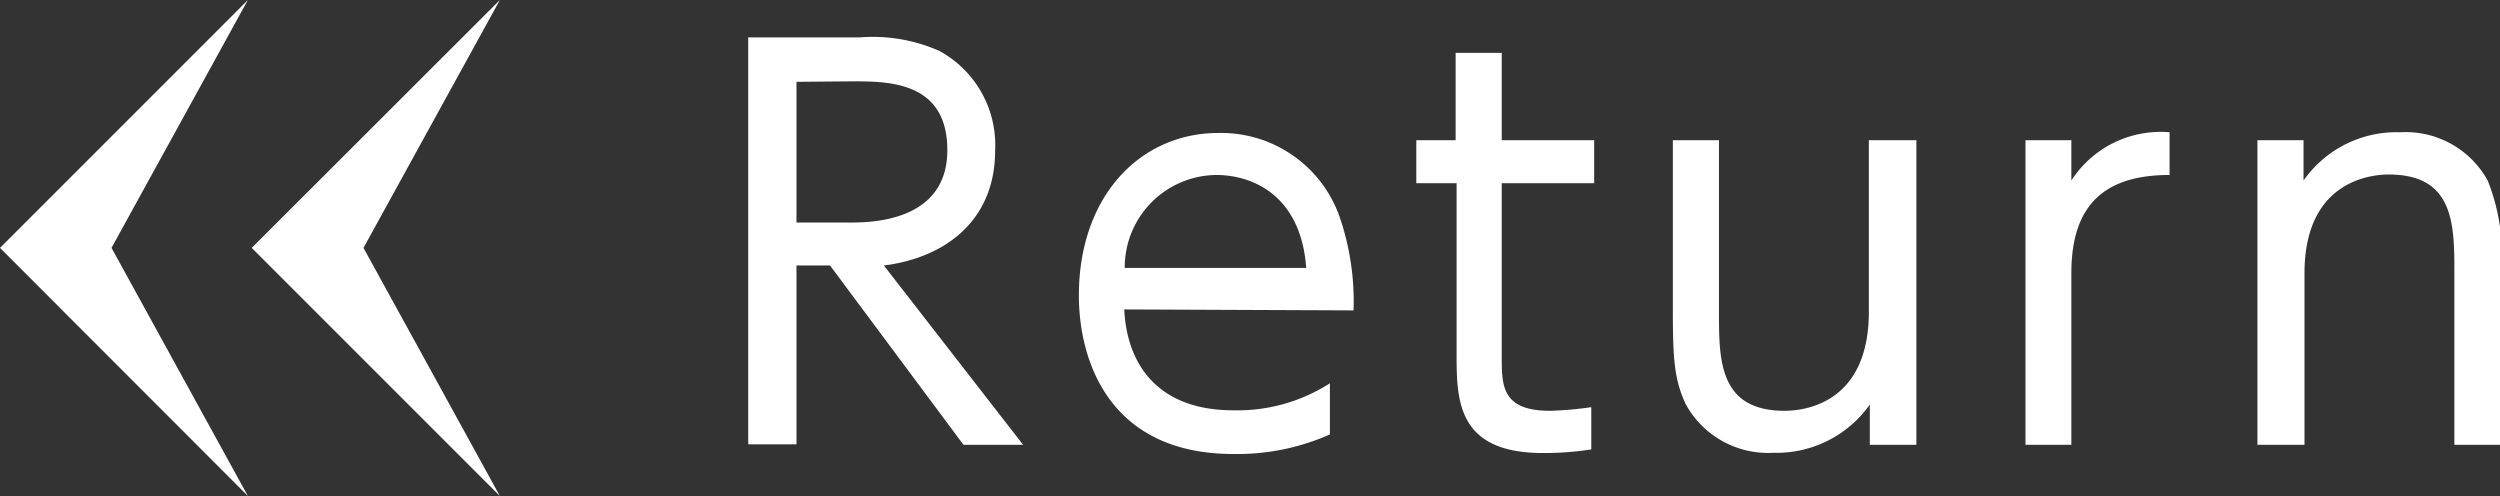
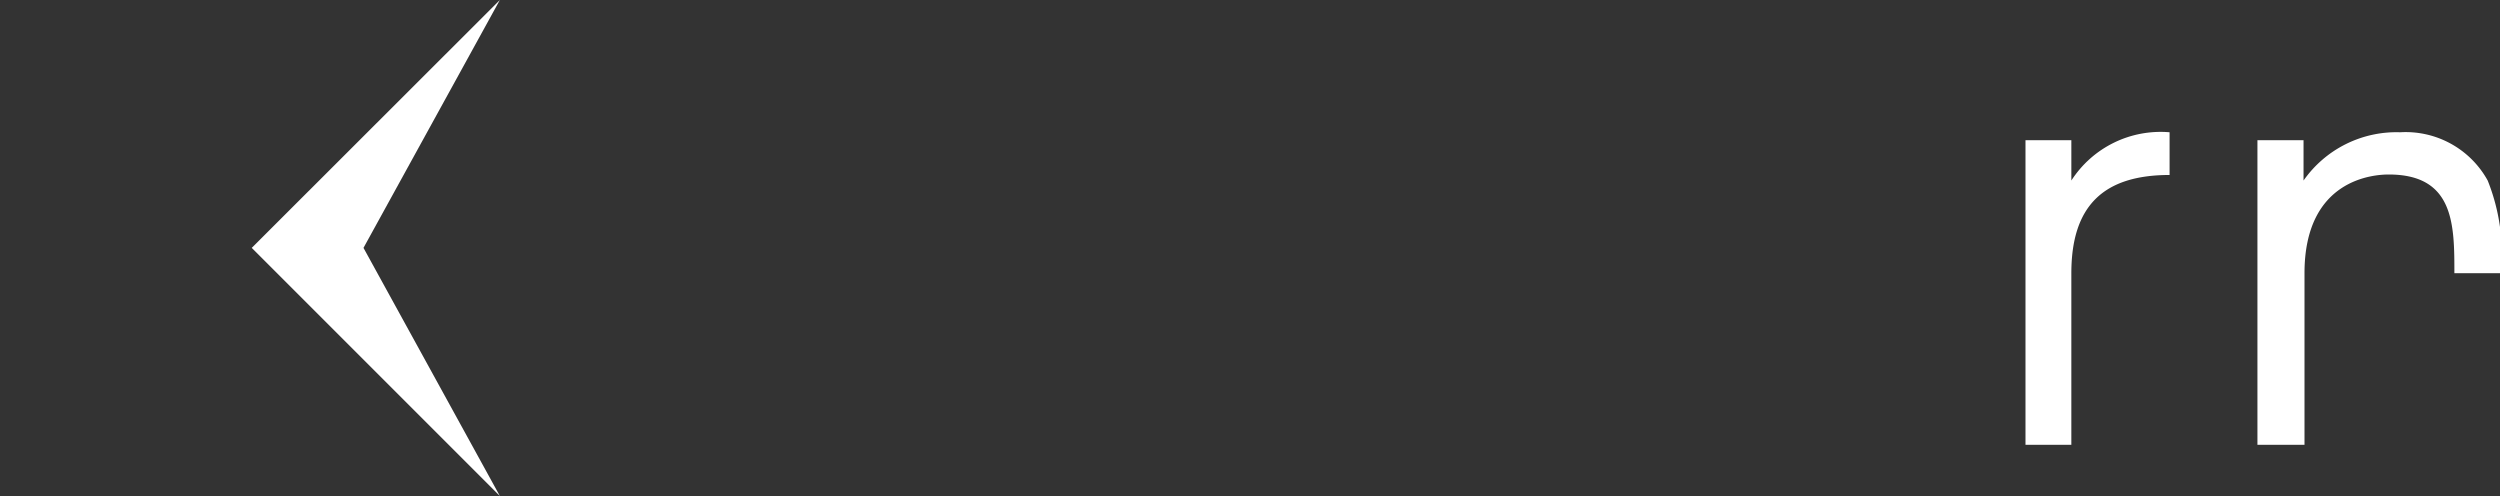
<svg xmlns="http://www.w3.org/2000/svg" viewBox="0 0 103.58 20.55">
  <rect x="0" y="0" width="103.58" height="20.55" fill="#333333" stroke="none" />
  <defs>
    <style>.cls-1{fill:#fff;}</style>
  </defs>
  <title>return</title>
  <g id="レイヤー_2" data-name="レイヤー 2">
    <g id="レイヤー_1-2" data-name="レイヤー 1">
      <polygon class="cls-1" points="15.06 10.27 20.71 20.55 10.43 10.27 20.71 0 15.06 10.27" />
-       <polygon class="cls-1" points="4.62 10.27 10.27 20.55 0 10.27 10.27 0 4.62 10.27" />
-       <path class="cls-1" d="M35.62,1.55a6.81,6.81,0,0,1,3.3.56,4.44,4.44,0,0,1,2.31,4.13c0,2.89-2.06,4.44-4.61,4.76l5.77,7.43H39.92L34.39,11H33v7.41H31V1.55ZM33,3.39V9.22h2.25c1,0,4-.11,4-3s-2.51-2.85-4-2.85Z" />
-       <path class="cls-1" d="M46.58,12.82C46.69,15.13,48,17,51.1,17a7.09,7.09,0,0,0,4-1.12V18a9.48,9.48,0,0,1-4,.81c-5.1,0-6.4-3.81-6.4-6.57,0-4.1,2.53-6.73,5.78-6.73a5.2,5.2,0,0,1,5,3.41,10.73,10.73,0,0,1,.6,3.94Zm7.54-1.72C53.89,8,51.79,7.25,50.4,7.25a3.83,3.83,0,0,0-3.8,3.85Z" />
-       <path class="cls-1" d="M60.31,2.19h1.91V5.81h3.83V7.59H62.22v7.2c0,1.18,0,2.23,2,2.23a14.54,14.54,0,0,0,1.71-.15v1.75a12.69,12.69,0,0,1-2,.15c-3.49,0-3.58-2.1-3.58-4V7.59H58.68V5.81h1.63Z" />
-       <path class="cls-1" d="M79.4,5.81V18.43H77.47V16.76a4.73,4.73,0,0,1-4,2,3.89,3.89,0,0,1-3.62-2c-.47-1-.54-1.84-.54-3.84V5.81h1.91v7.11c0,2,0,4.1,2.72,4.1.6,0,3.49-.15,3.49-4.1V5.81Z" />
      <path class="cls-1" d="M83.92,18.43V5.81h1.9V7.48a4.4,4.4,0,0,1,4.07-2V7.25c-2.74,0-4.07,1.28-4.07,4.07v7.11Z" />
-       <path class="cls-1" d="M93.53,18.43V5.81h1.91V7.48a4.7,4.7,0,0,1,4-2,3.88,3.88,0,0,1,3.63,2,8.22,8.22,0,0,1,.55,3.84v7.11h-1.93V11.32c0-2,0-4.09-2.72-4.09-.6,0-3.49.17-3.49,4.09v7.11Z" />
+       <path class="cls-1" d="M93.53,18.43V5.81h1.91V7.48a4.7,4.7,0,0,1,4-2,3.88,3.88,0,0,1,3.63,2,8.22,8.22,0,0,1,.55,3.84h-1.93V11.32c0-2,0-4.09-2.72-4.09-.6,0-3.49.17-3.49,4.09v7.11Z" />
    </g>
  </g>
</svg>